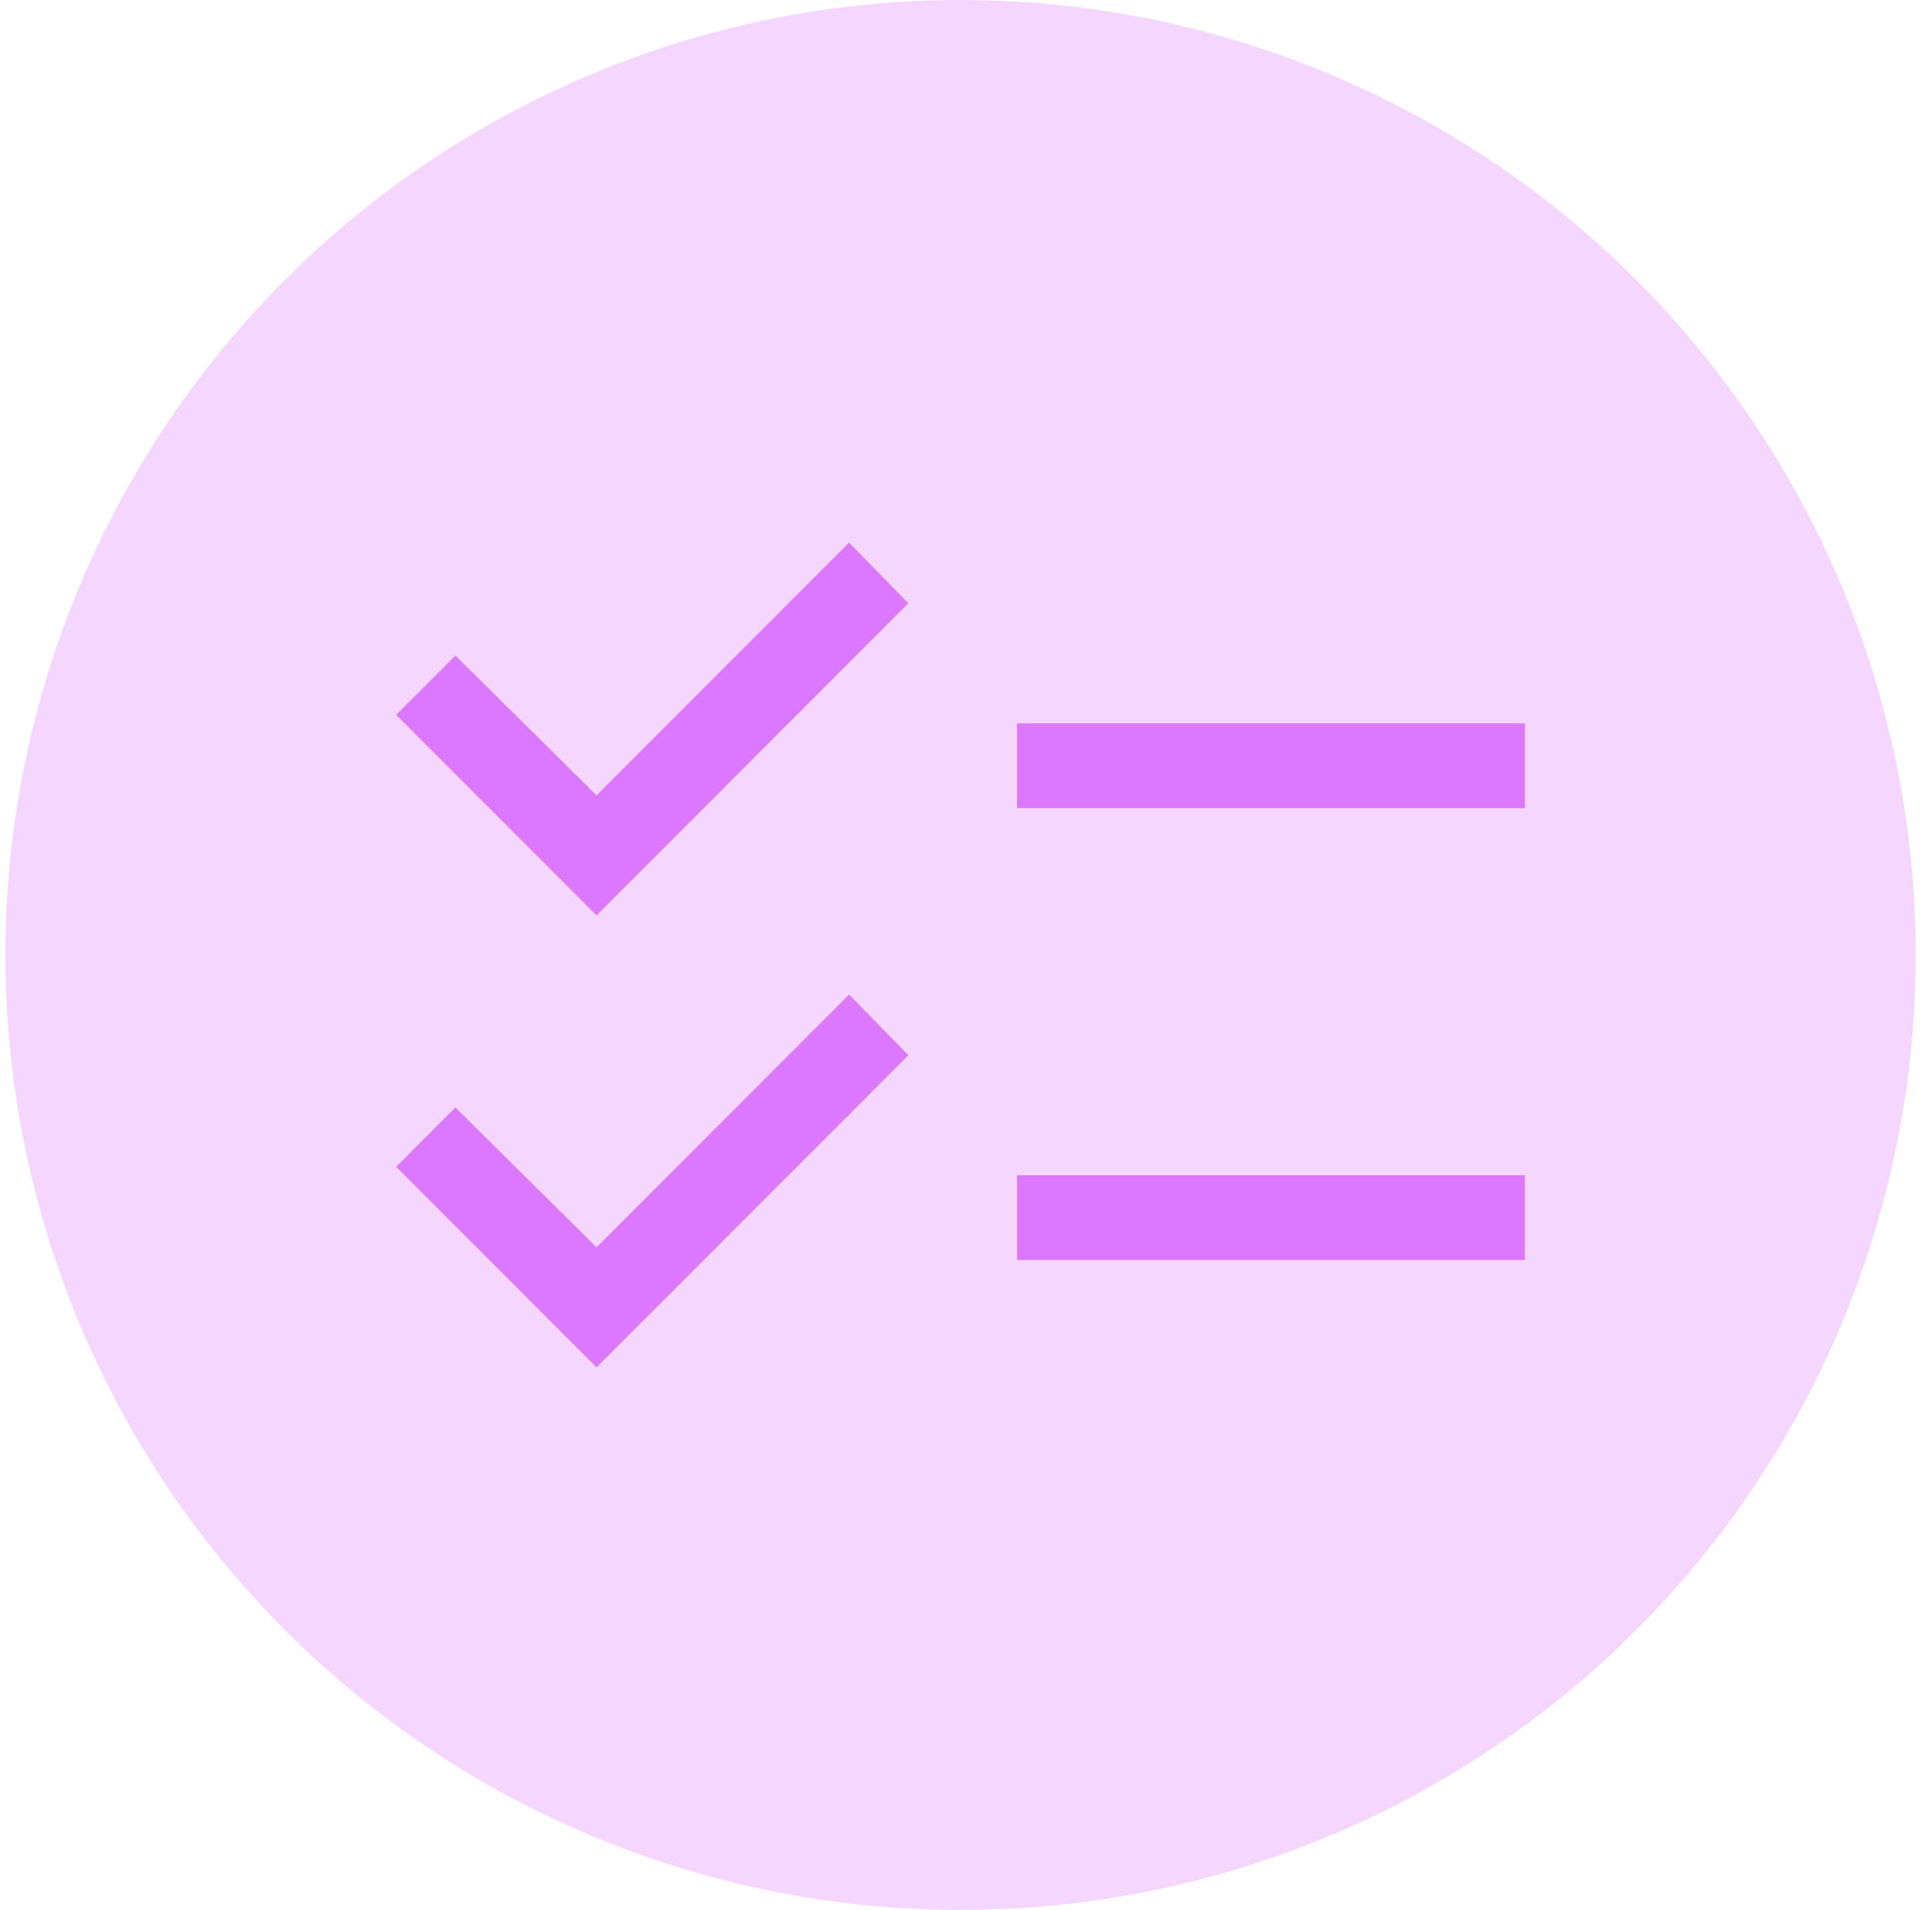
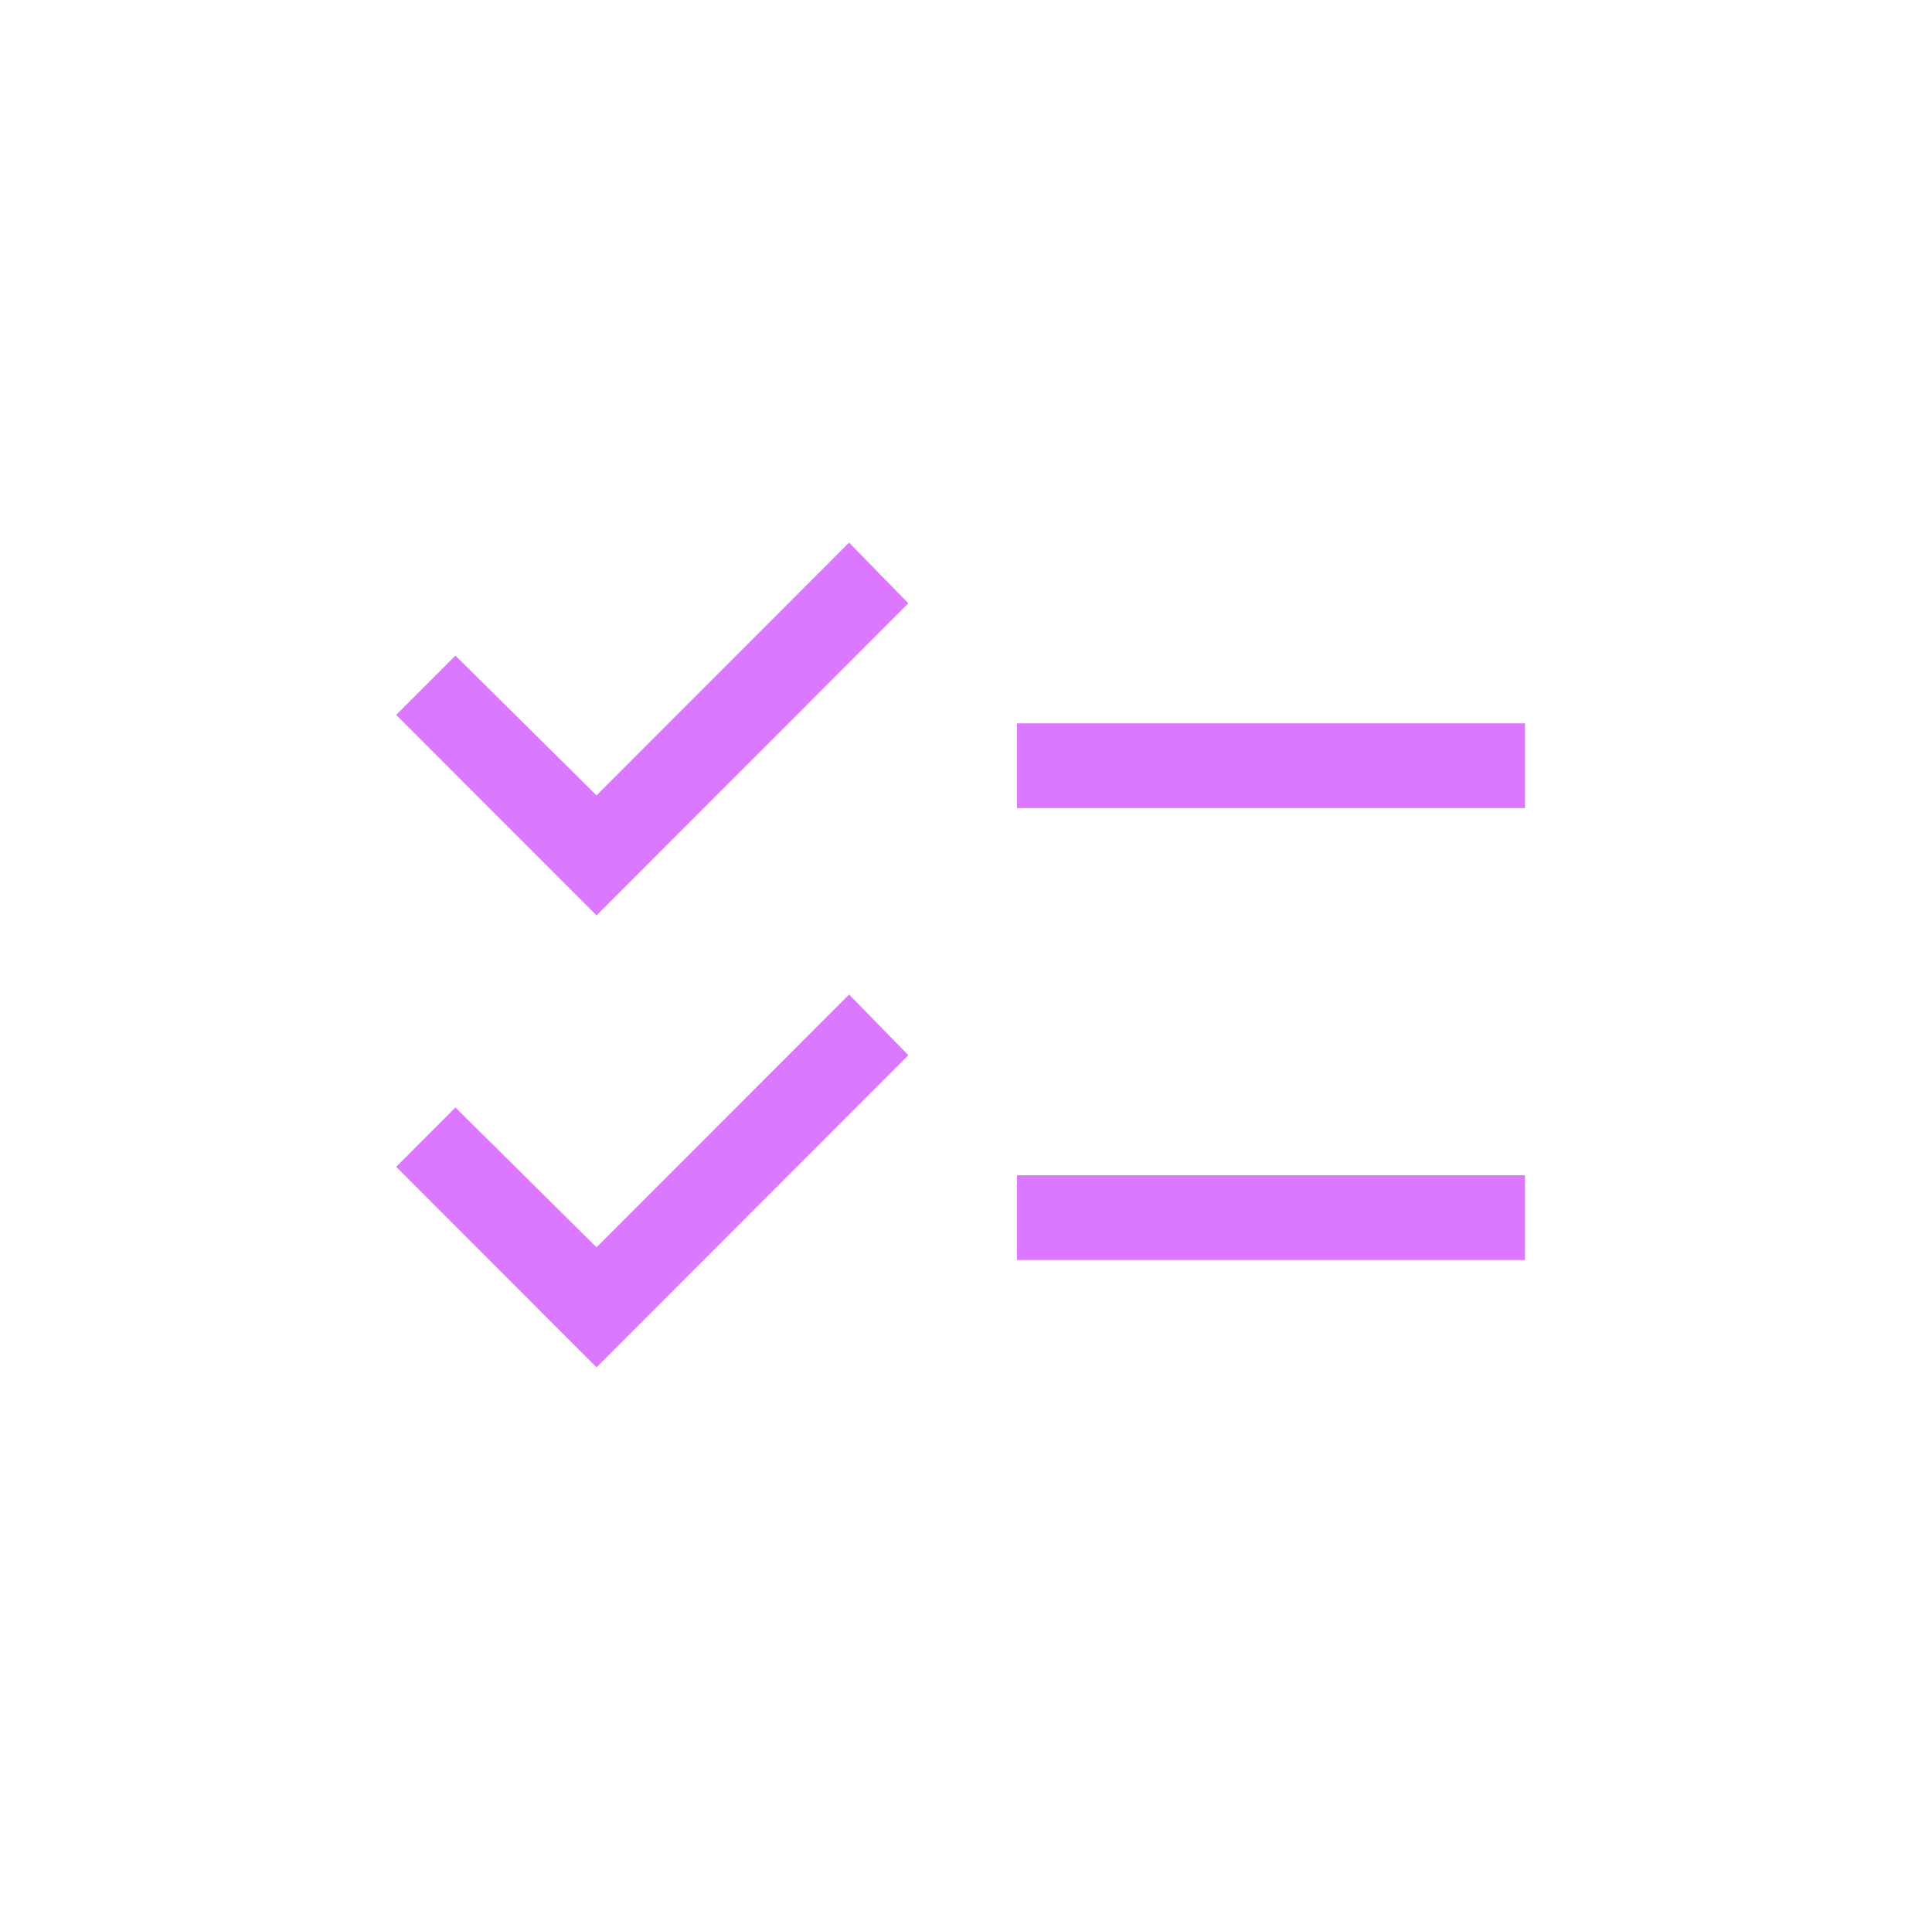
<svg xmlns="http://www.w3.org/2000/svg" width="89" height="88" viewBox="0 0 89 88" fill="none">
-   <circle cx="44.25" cy="44" r="44" fill="#F4D6FF" />
  <path d="M27.48 63L18.25 53.76L20.98 51.027L27.48 57.469L39.115 45.822L41.845 48.62L27.48 63ZM27.48 42.178L18.25 32.938L20.98 30.206L27.48 36.647L39.115 25L41.845 27.798L27.48 42.178ZM46.85 58.055V54.151H70.25V58.055H46.85ZM46.85 37.233V33.329H70.25V37.233H46.85Z" fill="#DC78FF" />
</svg>